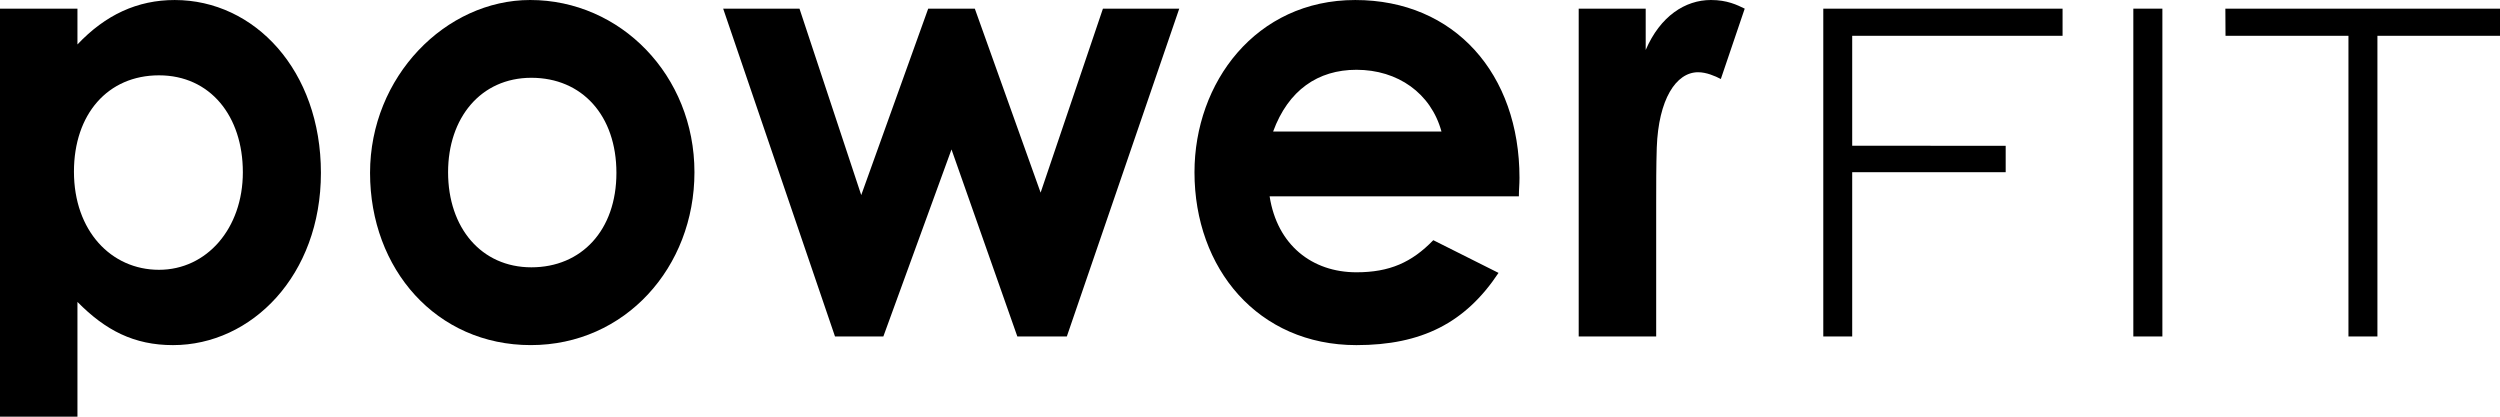
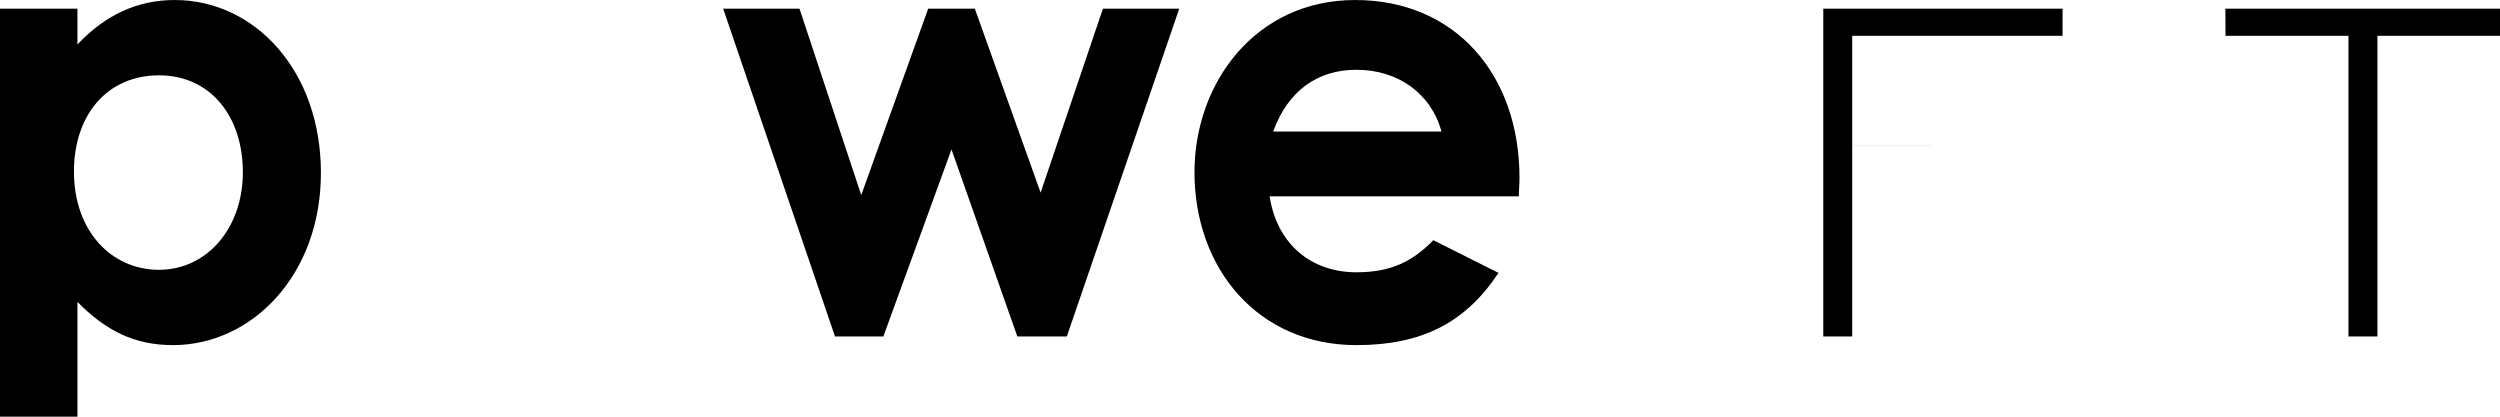
<svg xmlns="http://www.w3.org/2000/svg" width="150" height="25" viewBox="0 0 150 25" fill="none">
  <path d="M4.646 2.668C6.325 0.89 8.246 0.001 10.483 0.001C15.272 0.001 19.255 4.225 19.255 10.373C19.255 16.521 15.097 20.707 10.379 20.707C8.037 20.707 6.325 19.818 4.647 18.115V25H0V0.52H4.647V2.669L4.646 2.668ZM4.437 10.299C4.437 13.854 6.673 16.188 9.539 16.188C12.405 16.188 14.571 13.707 14.571 10.335C14.571 6.964 12.614 4.52 9.539 4.52C6.464 4.52 4.437 6.853 4.437 10.299Z" fill="black" />
-   <path d="M41.667 10.334C41.667 16.039 37.509 20.706 31.847 20.706C26.185 20.706 22.203 16.15 22.203 10.372C22.203 4.594 26.746 0 31.811 0C37.23 0 41.667 4.519 41.667 10.334ZM26.885 10.334C26.885 13.668 28.877 16.039 31.882 16.039C34.886 16.039 36.985 13.817 36.985 10.372C36.985 6.927 34.921 4.667 31.882 4.667C28.842 4.667 26.885 7.076 26.885 10.334Z" fill="black" />
  <path d="M43.39 0.519H47.969L51.674 11.705L55.692 0.519H58.489L62.437 11.558L66.176 0.519H70.755L64.01 20.188H61.04L57.09 8.966L53.001 20.188H50.1L43.39 0.519Z" fill="black" />
  <path d="M89.912 16.373C87.92 19.374 85.299 20.707 81.385 20.707C75.478 20.707 71.669 16.114 71.669 10.335C71.669 4.965 75.338 0.001 81.313 0.001C87.288 0.001 91.169 4.447 91.169 10.669C91.169 11.114 91.133 11.337 91.133 11.78H76.177C76.632 14.707 78.728 16.337 81.385 16.337C83.377 16.337 84.704 15.745 85.998 14.411L89.912 16.374V16.373ZM86.488 7.89C85.859 5.593 83.867 4.187 81.386 4.187C79.078 4.187 77.297 5.41 76.388 7.89H86.488Z" fill="black" />
-   <path d="M98.741 3.001C99.614 0.964 101.117 0 102.655 0C103.634 0 104.227 0.297 104.683 0.519L103.25 4.741C102.9 4.557 102.376 4.334 101.887 4.334C100.558 4.334 99.51 5.965 99.406 8.854C99.371 9.927 99.371 11.15 99.371 12.224V20.188H94.722V0.519H98.742V3.001H98.741Z" fill="black" />
-   <path d="M109.397 0.519H123.754V2.147H111.132V8.743L120.341 8.749V10.332H111.132V20.187H109.397V0.518V0.519Z" fill="black" />
-   <path d="M128 0.519H129.743V20.188H128V0.519Z" fill="black" />
+   <path d="M109.397 0.519H123.754V2.147H111.132V8.743L120.341 8.749H111.132V20.187H109.397V0.518V0.519Z" fill="black" />
  <path d="M140.907 2.149H133.531L133.522 0.52H150V2.149H142.645V20.188H140.907V2.149Z" fill="black" />
</svg>